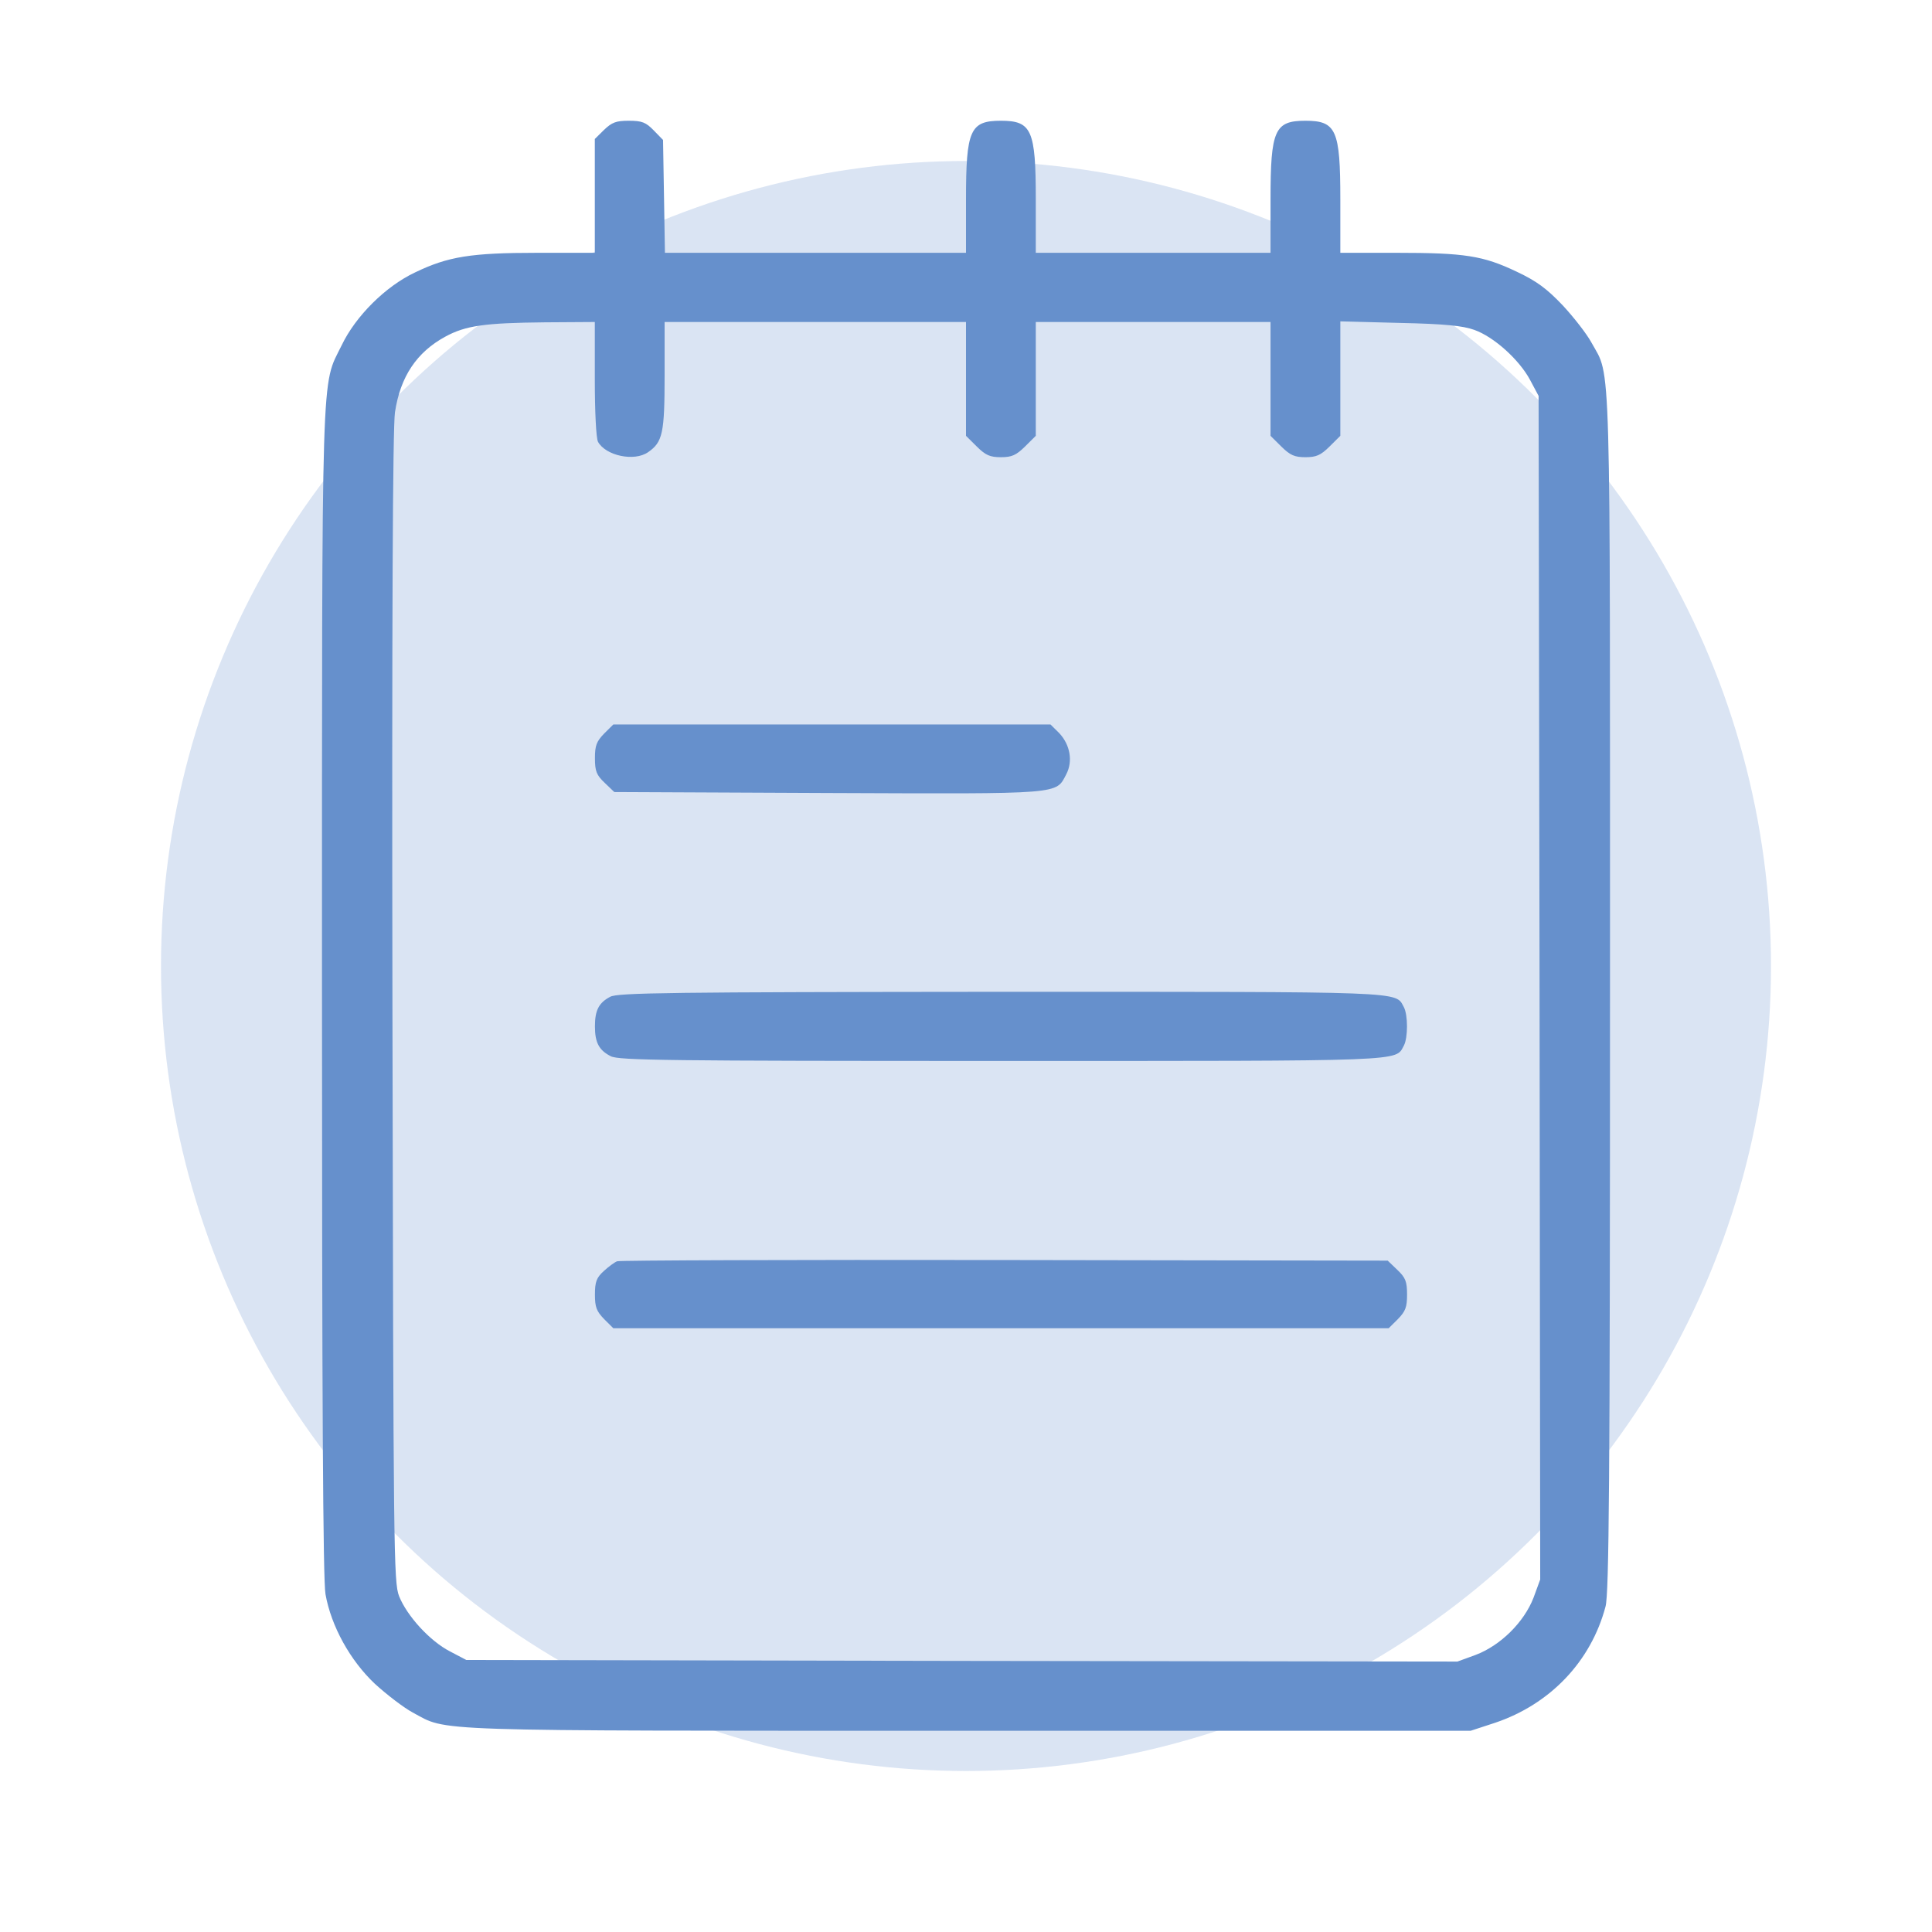
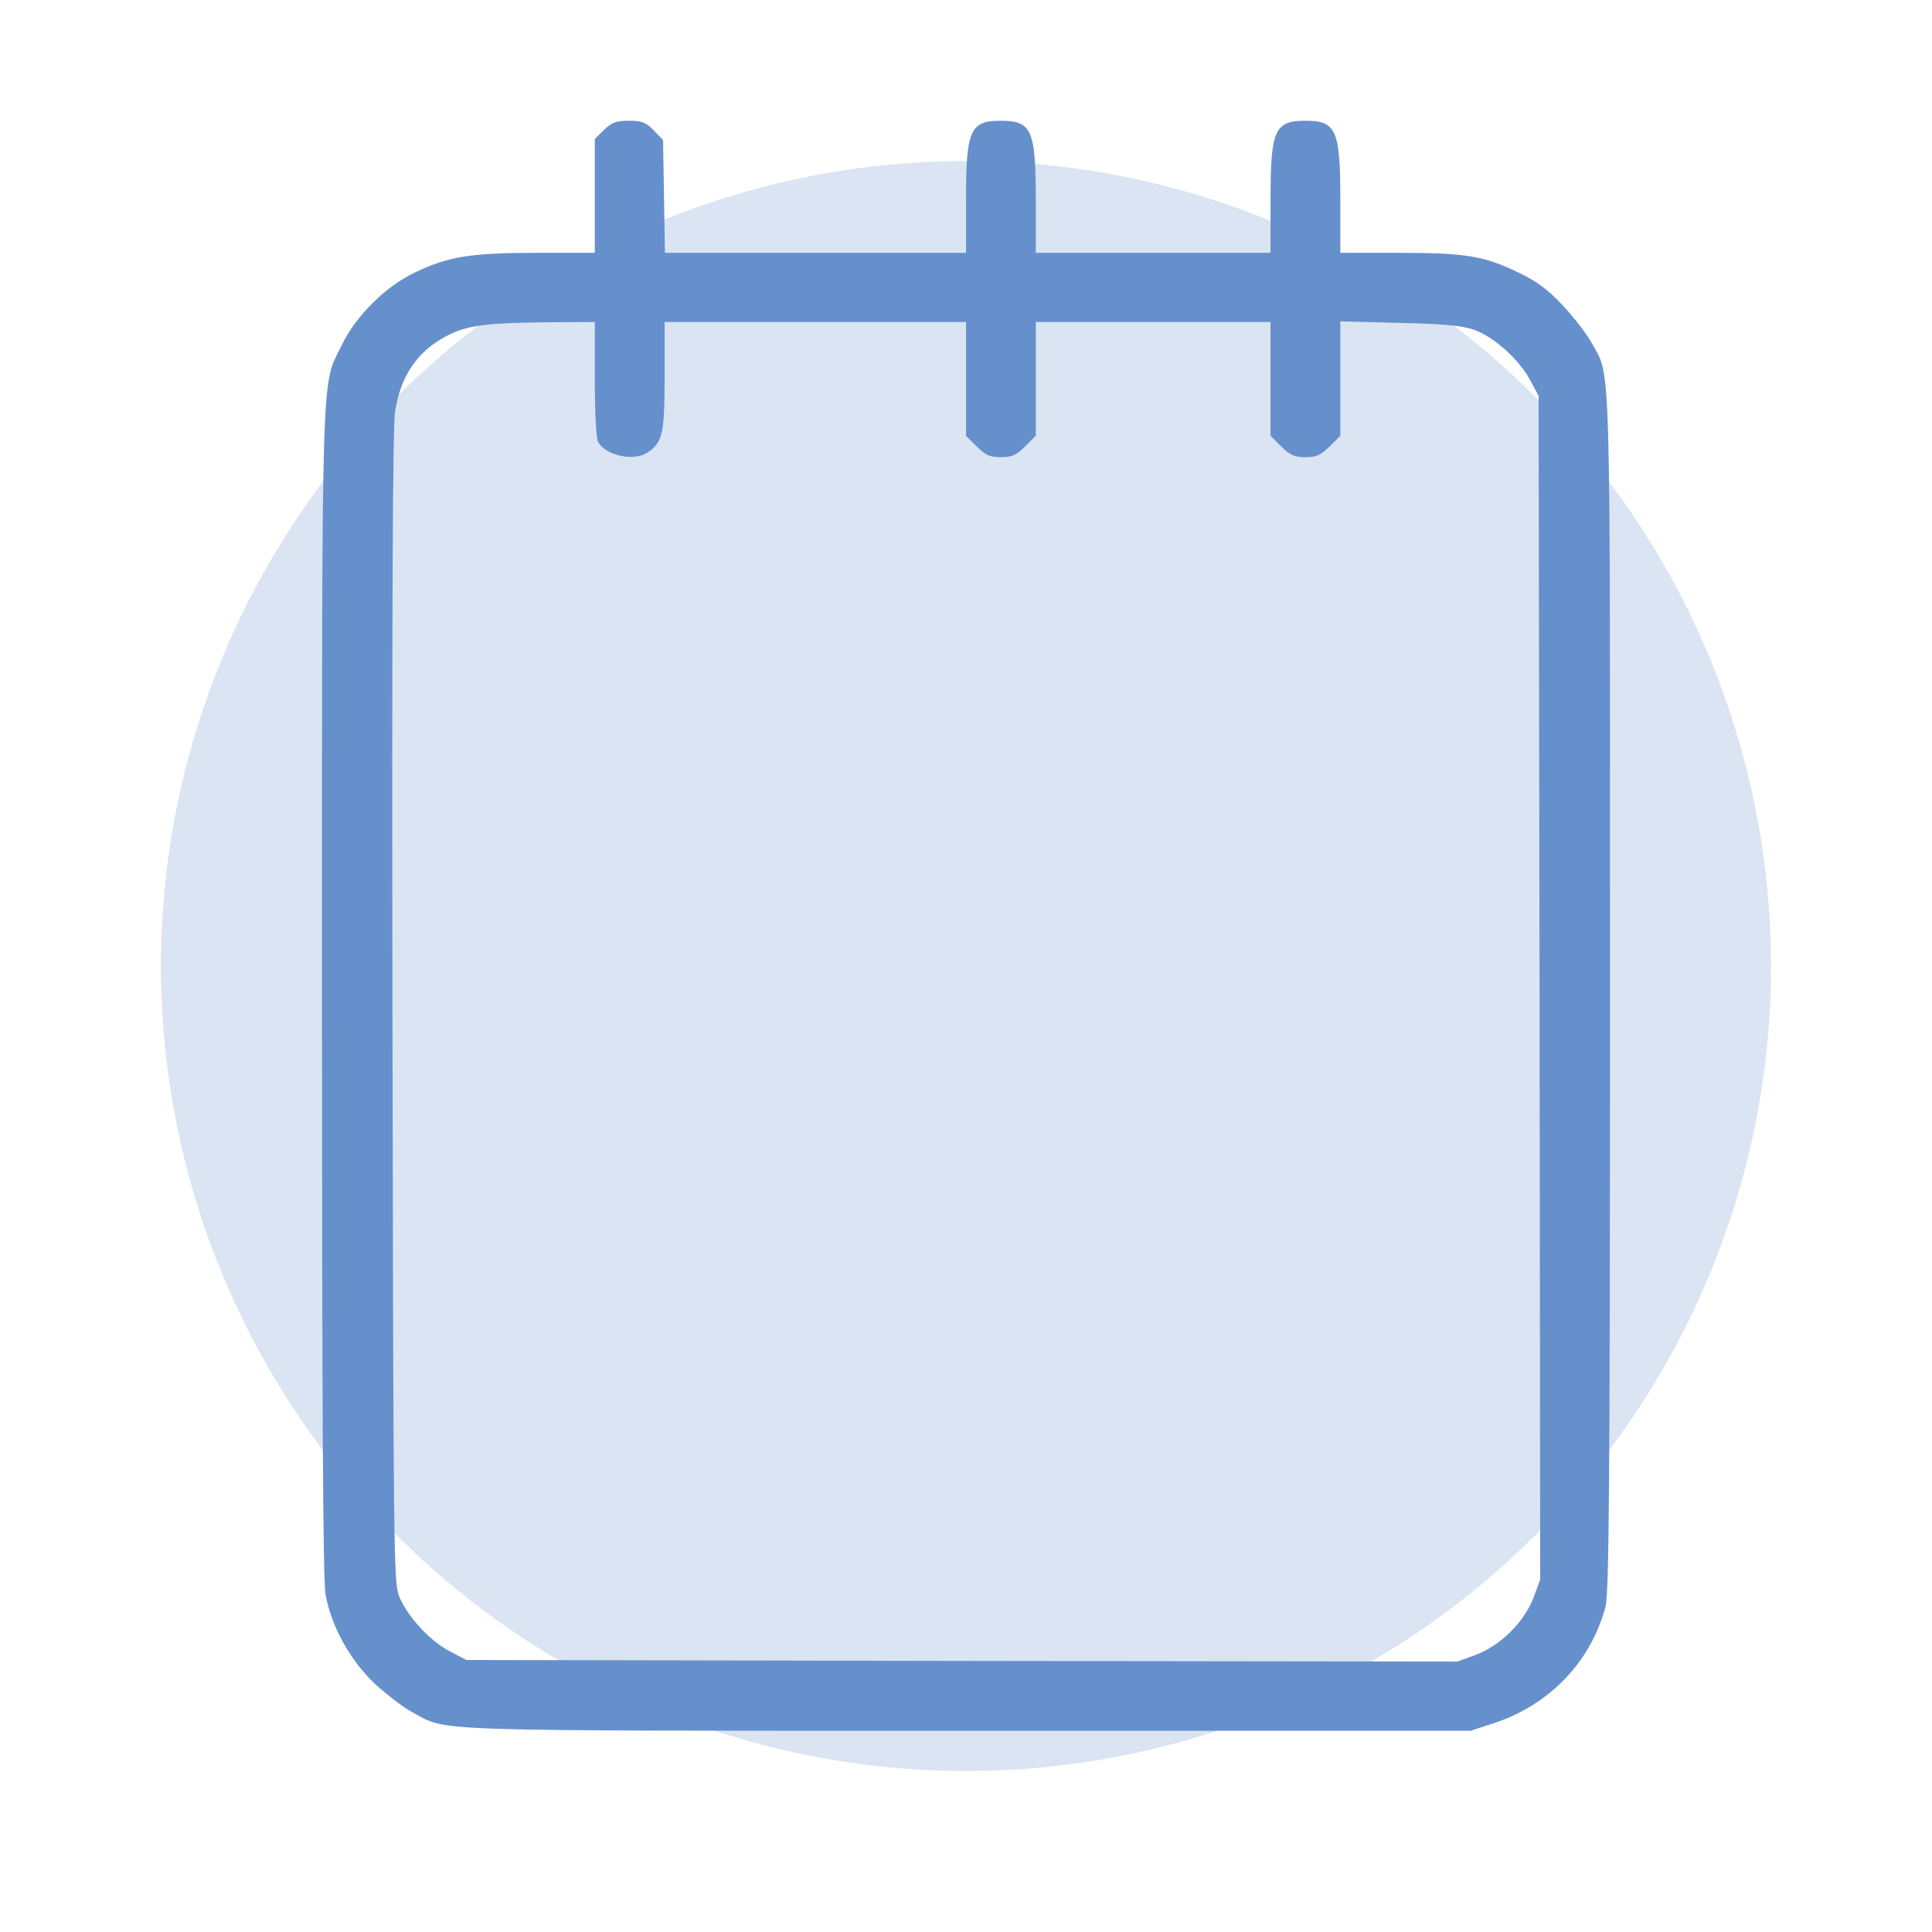
<svg xmlns="http://www.w3.org/2000/svg" width="48" height="48" viewBox="0 0 48 48" fill="none">
  <circle opacity="0.24" cx="24" cy="24" r="20" fill="#6690CC" />
  <path d="M15.007 3.227L14.778 3.453V4.867V6.281H13.344C11.697 6.281 11.129 6.375 10.317 6.766C9.584 7.109 8.836 7.852 8.489 8.578C7.977 9.625 8 8.727 8 24.648C8 34.601 8.024 39.289 8.087 39.609C8.229 40.406 8.702 41.258 9.316 41.836C9.616 42.109 10.034 42.429 10.254 42.547C11.145 43.023 10.404 43 24.063 43H36.54L37.139 42.804C38.51 42.344 39.527 41.281 39.889 39.914C39.976 39.594 40 36.797 40 24.68C40 8.422 40.031 9.406 39.542 8.516C39.424 8.297 39.101 7.883 38.825 7.586C38.431 7.172 38.179 6.984 37.682 6.75C36.847 6.352 36.39 6.281 34.703 6.281H33.3V4.953C33.3 3.227 33.198 3 32.433 3C31.669 3 31.566 3.227 31.566 4.953V6.281H28.65H25.734V4.953C25.734 3.227 25.631 3 24.867 3C24.102 3 24 3.227 24 4.953V6.281H20.264H16.52L16.497 4.883L16.473 3.477L16.244 3.242C16.047 3.039 15.953 3 15.622 3C15.306 3 15.204 3.039 15.007 3.227ZM14.778 9.414C14.778 10.226 14.81 10.883 14.857 10.976C15.046 11.32 15.756 11.476 16.102 11.234C16.465 10.984 16.512 10.758 16.512 9.328V8H20.256H24V9.414V10.828L24.268 11.094C24.488 11.312 24.599 11.359 24.867 11.359C25.135 11.359 25.245 11.312 25.466 11.094L25.734 10.828V9.414V8H28.65H31.566V9.414V10.828L31.834 11.094C32.055 11.312 32.165 11.359 32.433 11.359C32.701 11.359 32.812 11.312 33.032 11.094L33.3 10.828V9.406V7.984L34.782 8.023C35.901 8.047 36.343 8.094 36.626 8.195C37.115 8.367 37.745 8.937 38.013 9.437L38.226 9.836L38.25 24.539L38.266 39.242L38.1 39.695C37.864 40.304 37.28 40.883 36.658 41.117L36.209 41.281L23.897 41.265L11.586 41.242L11.184 41.031C10.68 40.773 10.112 40.148 9.915 39.656C9.781 39.304 9.774 38.664 9.75 25.031C9.734 15.344 9.758 10.601 9.813 10.242C9.947 9.352 10.357 8.75 11.058 8.367C11.57 8.086 12.051 8.023 13.541 8.008L14.778 8V9.414Z" fill="#6690CC" />
-   <path d="M15.01 18.225C14.821 18.421 14.781 18.522 14.781 18.835C14.781 19.163 14.821 19.257 15.026 19.452L15.262 19.678L20.582 19.702C26.446 19.725 26.225 19.741 26.493 19.233C26.659 18.913 26.588 18.507 26.32 18.218L26.099 17.999H20.669H15.238L15.01 18.225Z" fill="#6690CC" />
-   <path d="M15.16 24.765C14.876 24.914 14.781 25.102 14.781 25.5C14.781 25.906 14.884 26.094 15.175 26.242C15.372 26.344 16.578 26.359 24.87 26.359C35.061 26.359 34.659 26.375 34.879 25.977C34.982 25.781 34.982 25.219 34.879 25.023C34.659 24.625 35.061 24.641 24.854 24.641C16.641 24.648 15.341 24.664 15.16 24.765Z" fill="#6690CC" />
-   <path d="M15.333 31.336C15.27 31.359 15.12 31.469 15.002 31.578C14.821 31.742 14.781 31.844 14.781 32.164C14.781 32.477 14.821 32.578 15.01 32.773L15.238 33H24.87H34.501L34.73 32.773C34.919 32.578 34.958 32.477 34.958 32.164C34.958 31.836 34.919 31.742 34.714 31.547L34.477 31.32L24.964 31.305C19.731 31.297 15.396 31.312 15.333 31.336Z" fill="#6690CC" />
</svg>